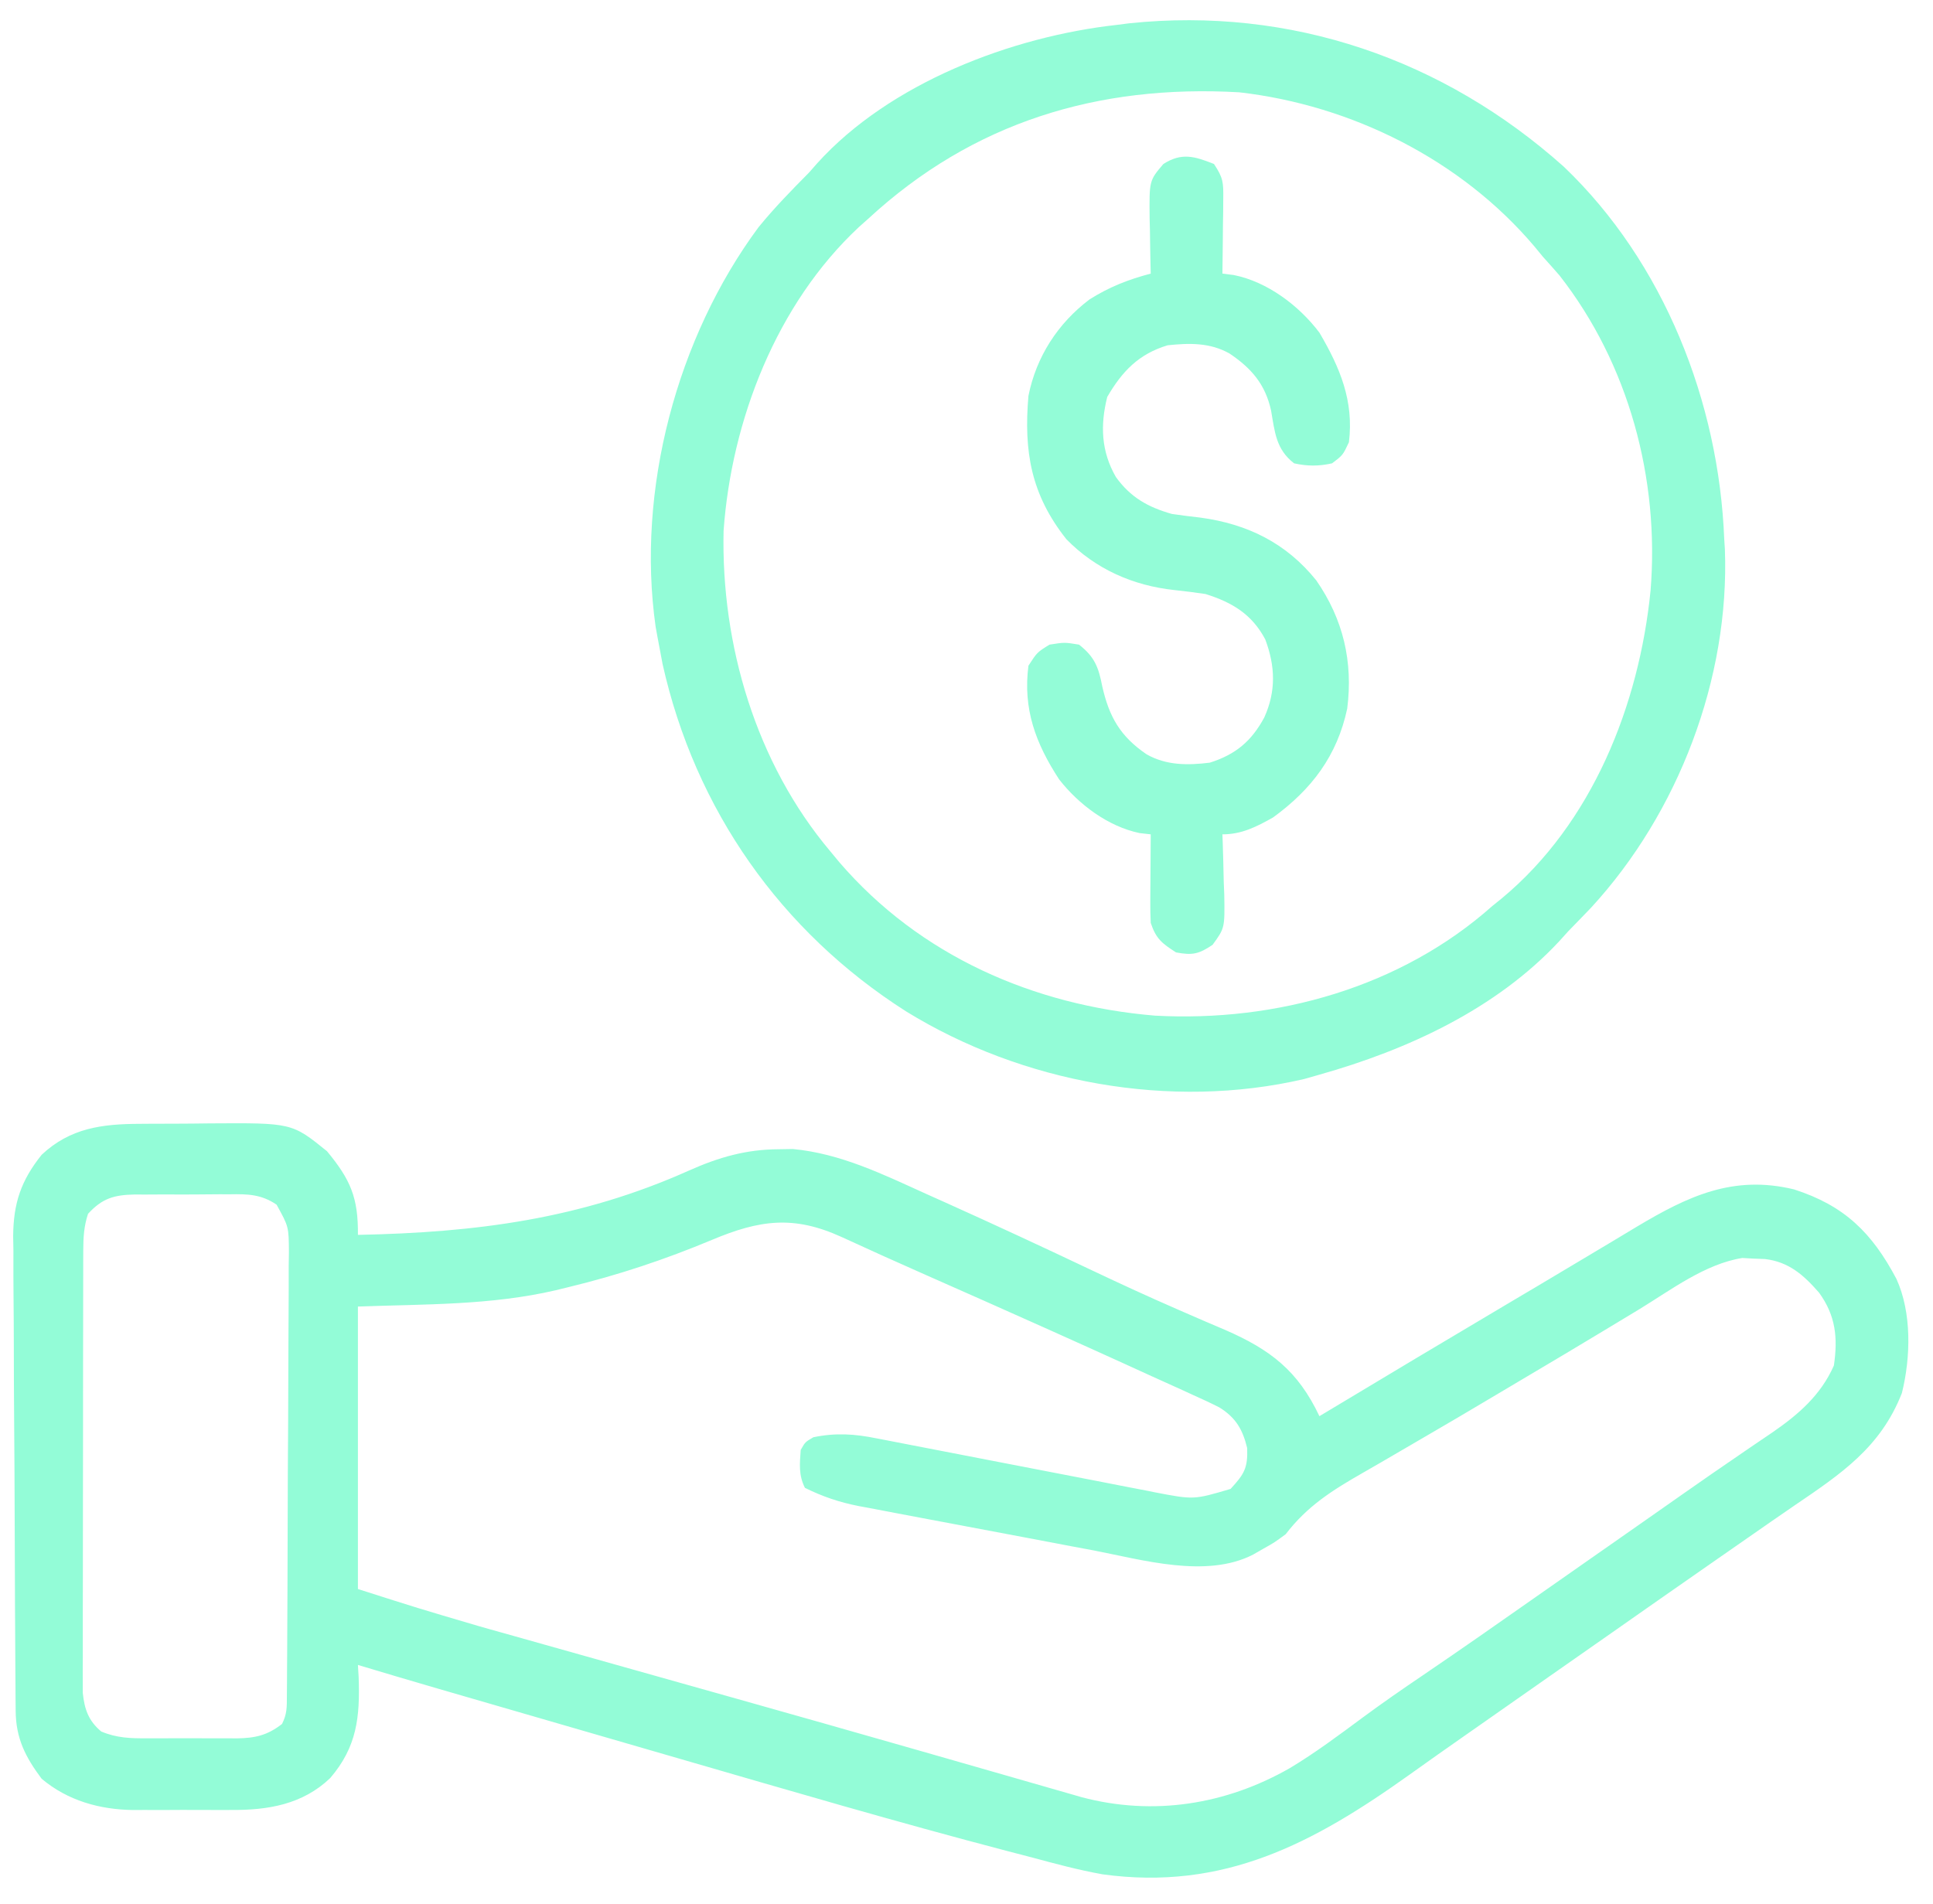
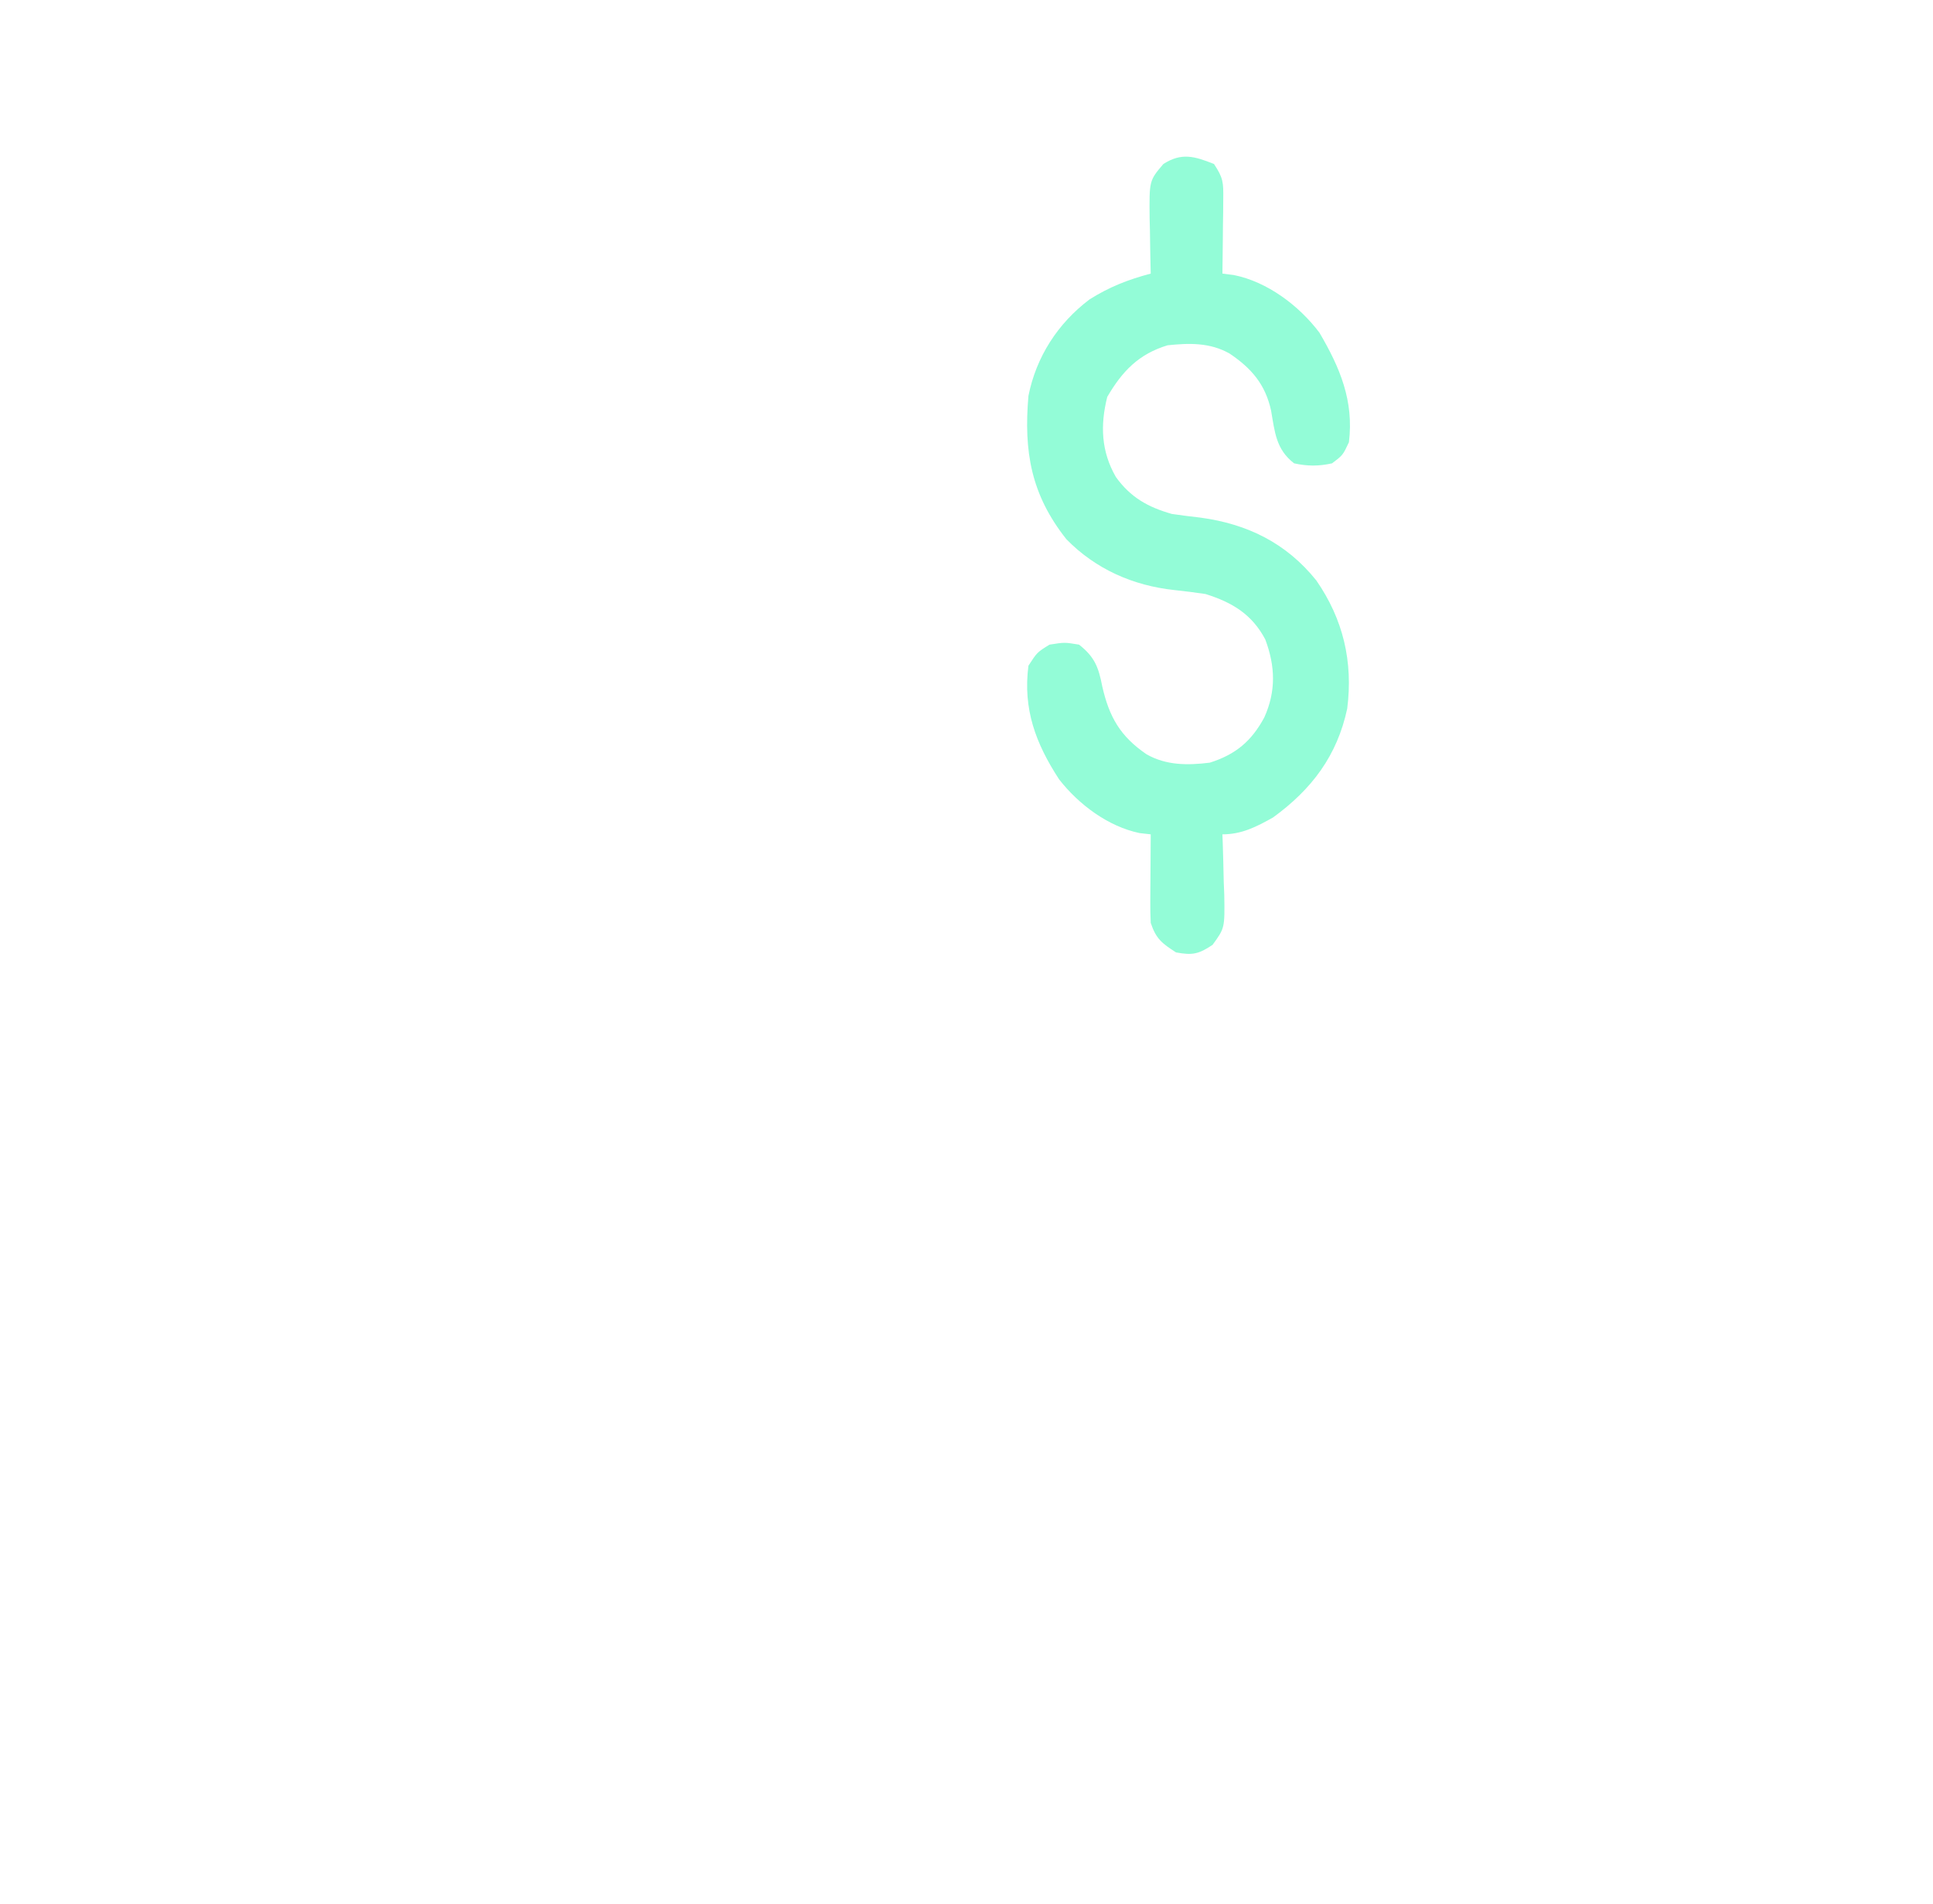
<svg xmlns="http://www.w3.org/2000/svg" width="68" height="67" viewBox="0 0 68 67" fill="none">
-   <path d="M4.922 39.543C5.052 39.542 5.182 39.541 5.316 39.54C5.59 39.539 5.864 39.538 6.138 39.538C6.553 39.538 6.968 39.532 7.383 39.527C10.269 39.508 10.269 39.508 11.502 40.505C12.33 41.506 12.604 42.138 12.591 43.45C16.75 43.366 20.423 42.895 24.245 41.183C25.283 40.721 26.248 40.441 27.398 40.437C27.561 40.434 27.725 40.432 27.893 40.429C29.572 40.588 31.056 41.317 32.572 42.004C32.809 42.11 33.045 42.216 33.282 42.322C35.016 43.102 36.739 43.903 38.457 44.718C39.43 45.179 40.407 45.629 41.395 46.059C41.493 46.102 41.592 46.145 41.693 46.189C42.159 46.393 42.625 46.594 43.094 46.792C44.695 47.489 45.663 48.236 46.415 49.829C46.502 49.777 46.59 49.724 46.68 49.67C48.81 48.389 50.943 47.114 53.081 45.847C53.282 45.728 53.483 45.609 53.683 45.49C53.831 45.402 53.831 45.402 53.983 45.313C54.568 44.966 55.152 44.617 55.735 44.268C56.1 44.049 56.464 43.831 56.829 43.614C57.078 43.465 57.327 43.315 57.576 43.165C59.38 42.088 60.971 41.331 63.112 41.85C64.888 42.421 65.854 43.375 66.714 45C67.256 46.189 67.218 47.759 66.906 49.014C66.157 50.935 64.755 51.865 63.112 52.982C62.568 53.354 62.028 53.731 61.488 54.107C61.051 54.412 60.614 54.715 60.177 55.019C59.022 55.822 57.87 56.629 56.718 57.437C55.978 57.955 55.238 58.473 54.498 58.99C53.764 59.504 53.031 60.018 52.297 60.532C52.053 60.703 51.809 60.874 51.565 61.044C50.893 61.513 50.224 61.985 49.558 62.462C46.189 64.864 43.053 66.534 38.789 65.95C37.941 65.798 37.112 65.575 36.281 65.35C36.002 65.278 35.724 65.205 35.445 65.133C31.577 64.12 27.738 62.993 23.898 61.879C23.259 61.693 22.619 61.508 21.98 61.323C19.954 60.737 17.928 60.15 15.903 59.56C15.739 59.513 15.575 59.465 15.407 59.416C14.467 59.142 13.528 58.865 12.591 58.582C12.6 58.725 12.609 58.869 12.617 59.016C12.666 60.416 12.558 61.464 11.616 62.563C10.644 63.492 9.427 63.695 8.127 63.685C8.004 63.685 7.88 63.685 7.753 63.686C7.494 63.686 7.236 63.685 6.977 63.684C6.584 63.681 6.192 63.684 5.799 63.686C5.546 63.686 5.293 63.685 5.04 63.685C4.924 63.686 4.809 63.687 4.69 63.687C3.506 63.672 2.383 63.358 1.465 62.587C0.892 61.82 0.559 61.166 0.551 60.197C0.55 60.039 0.548 59.883 0.547 59.721C0.546 59.549 0.545 59.376 0.544 59.199C0.543 59.017 0.541 58.836 0.54 58.649C0.535 58.047 0.532 57.445 0.53 56.843C0.529 56.74 0.529 56.638 0.528 56.532C0.523 55.563 0.519 54.595 0.517 53.626C0.514 52.39 0.508 51.153 0.497 49.917C0.49 49.046 0.487 48.176 0.486 47.305C0.485 46.786 0.483 46.267 0.477 45.748C0.47 45.167 0.471 44.587 0.472 44.006C0.469 43.836 0.466 43.666 0.463 43.49C0.473 42.332 0.738 41.542 1.465 40.632C2.471 39.688 3.592 39.547 4.922 39.543ZM3.097 42.709C2.952 43.143 2.93 43.543 2.929 43.999C2.928 44.139 2.928 44.278 2.927 44.422C2.927 44.574 2.927 44.726 2.927 44.883C2.927 45.044 2.926 45.205 2.926 45.37C2.924 45.903 2.924 46.436 2.924 46.968C2.923 47.338 2.923 47.708 2.922 48.078C2.922 48.853 2.921 49.629 2.921 50.405C2.921 51.201 2.92 51.998 2.918 52.795C2.916 53.756 2.915 54.718 2.915 55.68C2.915 56.046 2.914 56.413 2.913 56.78C2.911 57.292 2.912 57.804 2.913 58.317C2.912 58.469 2.911 58.62 2.91 58.777C2.911 58.917 2.912 59.057 2.912 59.201C2.912 59.322 2.912 59.443 2.912 59.568C2.973 60.146 3.113 60.547 3.561 60.924C4.102 61.152 4.592 61.168 5.169 61.163C5.282 61.163 5.394 61.164 5.51 61.164C5.747 61.164 5.984 61.163 6.221 61.162C6.582 61.159 6.943 61.162 7.305 61.164C7.536 61.164 7.766 61.164 7.997 61.163C8.105 61.164 8.212 61.165 8.323 61.166C8.979 61.156 9.4 61.063 9.921 60.659C10.101 60.299 10.09 60.069 10.092 59.667C10.094 59.52 10.095 59.373 10.096 59.222C10.097 59.061 10.098 58.899 10.098 58.733C10.099 58.563 10.101 58.394 10.102 58.219C10.105 57.656 10.108 57.093 10.11 56.53C10.111 56.242 10.111 56.242 10.113 55.948C10.116 55.142 10.118 54.335 10.12 53.529C10.123 52.373 10.127 51.218 10.136 50.062C10.142 49.151 10.145 48.241 10.146 47.33C10.147 46.943 10.149 46.556 10.152 46.168C10.157 45.627 10.157 45.085 10.156 44.543C10.159 44.383 10.161 44.222 10.164 44.057C10.157 43.16 10.157 43.16 9.729 42.386C9.187 42.02 8.713 42.011 8.081 42.022C7.902 42.021 7.902 42.021 7.72 42.021C7.469 42.021 7.218 42.023 6.967 42.027C6.585 42.032 6.202 42.03 5.819 42.027C5.575 42.028 5.33 42.029 5.086 42.031C4.915 42.03 4.915 42.03 4.741 42.029C4.006 42.045 3.599 42.163 3.097 42.709ZM25.038 43.629C23.395 44.316 21.741 44.867 20.009 45.286C19.781 45.342 19.781 45.342 19.548 45.399C17.259 45.931 14.941 45.885 12.591 45.972C12.591 49.252 12.591 52.532 12.591 55.911C14.707 56.587 14.707 56.587 16.835 57.214C16.953 57.248 17.072 57.281 17.194 57.316C17.577 57.424 17.959 57.531 18.342 57.638C18.619 57.716 18.896 57.794 19.172 57.872C19.756 58.037 20.34 58.201 20.923 58.365C22.296 58.751 23.668 59.138 25.041 59.525C25.347 59.611 25.654 59.698 25.961 59.784C27.978 60.352 29.994 60.924 32.008 61.501C32.119 61.532 32.23 61.564 32.345 61.597C33.371 61.891 34.397 62.185 35.423 62.48C35.7 62.56 35.977 62.639 36.254 62.719C36.584 62.813 36.914 62.908 37.243 63.003C37.387 63.045 37.531 63.086 37.678 63.128C37.802 63.164 37.925 63.199 38.052 63.236C40.577 63.904 43.124 63.498 45.37 62.215C46.27 61.676 47.106 61.048 47.948 60.425C48.631 59.92 49.328 59.438 50.031 58.962C51.38 58.045 52.717 57.111 54.052 56.173C54.671 55.739 55.29 55.306 55.909 54.873C56.156 54.7 56.403 54.527 56.651 54.354C58.134 53.315 58.134 53.315 58.505 53.056C58.751 52.883 58.997 52.711 59.242 52.539C59.883 52.089 60.527 51.643 61.174 51.202C61.308 51.11 61.441 51.019 61.579 50.924C61.833 50.75 62.088 50.577 62.344 50.405C63.266 49.77 64.052 49.09 64.513 48.049C64.657 47.072 64.578 46.294 63.994 45.486C63.456 44.869 62.931 44.398 62.088 44.3C61.955 44.295 61.822 44.29 61.685 44.285C61.555 44.278 61.425 44.27 61.291 44.263C59.983 44.472 58.784 45.386 57.671 46.065C57.341 46.264 57.012 46.463 56.682 46.662C56.596 46.714 56.51 46.766 56.422 46.819C55.484 47.386 54.543 47.945 53.601 48.503C53.303 48.68 53.005 48.857 52.707 49.034C51.765 49.595 50.821 50.153 49.871 50.703C49.435 50.955 49 51.209 48.565 51.464C48.358 51.584 48.15 51.704 47.942 51.823C46.871 52.436 45.99 52.988 45.228 53.983C44.832 54.274 44.832 54.274 44.458 54.484C44.334 54.555 44.209 54.627 44.081 54.7C42.433 55.546 40.188 54.883 38.46 54.55C38.2 54.501 37.939 54.453 37.678 54.404C37.136 54.302 36.594 54.199 36.052 54.095C35.36 53.962 34.667 53.832 33.974 53.703C33.438 53.603 32.901 53.501 32.365 53.4C32.11 53.351 31.854 53.303 31.599 53.255C31.242 53.188 30.886 53.12 30.529 53.051C30.425 53.032 30.321 53.013 30.214 52.993C29.527 52.858 28.941 52.66 28.316 52.351C28.09 51.899 28.133 51.514 28.168 51.016C28.326 50.738 28.326 50.738 28.613 50.571C29.398 50.408 30.061 50.452 30.837 50.61C31.008 50.643 31.008 50.643 31.182 50.676C31.428 50.723 31.673 50.771 31.918 50.819C32.307 50.896 32.697 50.971 33.086 51.045C33.773 51.177 34.46 51.31 35.146 51.444C36.244 51.658 37.342 51.871 38.44 52.081C38.822 52.154 39.204 52.23 39.585 52.305C39.822 52.35 40.058 52.396 40.295 52.441C40.399 52.462 40.504 52.483 40.611 52.505C41.995 52.772 41.995 52.772 43.29 52.388C43.762 51.874 43.9 51.664 43.874 50.951C43.714 50.3 43.481 49.887 42.899 49.523C42.587 49.364 42.271 49.218 41.95 49.075C41.771 48.993 41.771 48.993 41.588 48.908C41.195 48.728 40.801 48.551 40.407 48.374C40.132 48.249 39.858 48.123 39.584 47.998C38.747 47.616 37.908 47.239 37.069 46.862C36.941 46.805 36.813 46.748 36.681 46.688C35.32 46.078 33.956 45.473 32.591 44.87C31.589 44.428 30.591 43.978 29.596 43.52C27.918 42.757 26.72 42.921 25.038 43.629Z" fill="#93FCD7" />
-   <path d="M55.014 5.867C58.532 9.227 60.467 14.143 60.656 18.973C60.664 19.089 60.671 19.204 60.679 19.323C60.849 23.871 59.041 28.601 55.974 31.935C55.707 32.215 55.437 32.492 55.167 32.769C55.063 32.885 54.958 33 54.851 33.119C52.627 35.508 49.509 36.94 46.415 37.813C46.236 37.864 46.058 37.914 45.875 37.967C41.175 39.06 35.963 38.104 31.877 35.588C27.466 32.779 24.453 28.483 23.309 23.368C23.245 23.041 23.183 22.713 23.124 22.385C23.104 22.275 23.085 22.165 23.064 22.052C22.382 17.249 23.807 11.88 26.684 7.995C27.238 7.314 27.848 6.691 28.465 6.067C28.558 5.961 28.651 5.855 28.747 5.746C31.3 2.921 35.581 1.286 39.294 0.875C39.505 0.848 39.505 0.848 39.721 0.82C45.411 0.225 50.788 2.086 55.014 5.867ZM30.541 7.699C30.432 7.796 30.323 7.893 30.211 7.993C27.317 10.696 25.735 14.783 25.455 18.671C25.363 22.696 26.598 26.854 29.206 29.951C29.367 30.145 29.367 30.145 29.53 30.342C32.357 33.628 36.357 35.378 40.629 35.736C44.889 35.969 49.274 34.746 52.497 31.879C52.662 31.745 52.662 31.745 52.831 31.609C56.013 28.968 57.664 24.802 58.065 20.773C58.38 16.851 57.304 12.817 54.861 9.692C54.669 9.471 54.474 9.251 54.277 9.034C54.179 8.915 54.081 8.796 53.98 8.673C51.398 5.621 47.548 3.701 43.596 3.248C38.625 2.964 34.221 4.299 30.541 7.699Z" fill="#93FCD7" />
  <path d="M42.706 5.77C43.037 6.267 43.038 6.425 43.032 7.005C43.031 7.157 43.03 7.31 43.029 7.467C43.026 7.626 43.024 7.785 43.021 7.949C43.02 8.11 43.019 8.27 43.017 8.436C43.014 8.833 43.009 9.23 43.003 9.627C43.134 9.643 43.266 9.66 43.402 9.677C44.581 9.913 45.696 10.751 46.415 11.704C47.141 12.94 47.632 14.108 47.453 15.561C47.24 16.015 47.24 16.015 46.86 16.303C46.392 16.407 45.992 16.406 45.525 16.303C44.886 15.812 44.845 15.198 44.715 14.448C44.514 13.525 44.024 12.957 43.252 12.438C42.563 12.051 41.841 12.068 41.074 12.149C40.058 12.457 39.479 13.061 38.951 13.966C38.701 14.965 38.737 15.883 39.255 16.784C39.771 17.5 40.378 17.842 41.222 18.083C41.559 18.133 41.895 18.175 42.233 18.213C43.882 18.438 45.246 19.105 46.303 20.419C47.251 21.785 47.604 23.28 47.393 24.933C47.038 26.592 46.146 27.772 44.783 28.764C44.195 29.093 43.683 29.357 43.003 29.357C43.007 29.457 43.011 29.556 43.014 29.659C43.03 30.111 43.039 30.564 43.049 31.017C43.058 31.252 43.058 31.252 43.068 31.491C43.086 32.654 43.086 32.654 42.657 33.244C42.17 33.572 41.947 33.619 41.371 33.511C40.876 33.192 40.669 33.036 40.481 32.473C40.469 32.231 40.465 31.989 40.466 31.748C40.467 31.608 40.467 31.469 40.468 31.326C40.469 31.181 40.47 31.036 40.471 30.887C40.472 30.741 40.473 30.594 40.474 30.443C40.475 30.081 40.478 29.719 40.481 29.357C40.351 29.342 40.221 29.327 40.087 29.312C38.982 29.082 37.949 28.308 37.258 27.423C36.432 26.154 35.982 24.95 36.179 23.423C36.485 22.951 36.485 22.951 36.92 22.682C37.449 22.598 37.449 22.598 37.959 22.682C38.506 23.112 38.645 23.473 38.775 24.147C39.019 25.224 39.407 25.907 40.332 26.539C41.025 26.935 41.782 26.931 42.558 26.835C43.464 26.549 44.025 26.083 44.477 25.241C44.893 24.318 44.864 23.441 44.51 22.498C44.042 21.613 43.349 21.197 42.409 20.901C42.046 20.847 41.681 20.801 41.315 20.762C39.86 20.606 38.544 20.027 37.514 18.973C36.27 17.404 36.01 15.89 36.179 13.929C36.452 12.556 37.212 11.378 38.329 10.534C39.028 10.095 39.681 9.839 40.481 9.627C40.478 9.537 40.476 9.446 40.474 9.353C40.464 8.94 40.459 8.528 40.453 8.116C40.449 7.973 40.446 7.831 40.442 7.684C40.428 6.355 40.428 6.355 40.926 5.77C41.568 5.36 42.021 5.498 42.706 5.77Z" fill="#93FCD7" />
</svg>